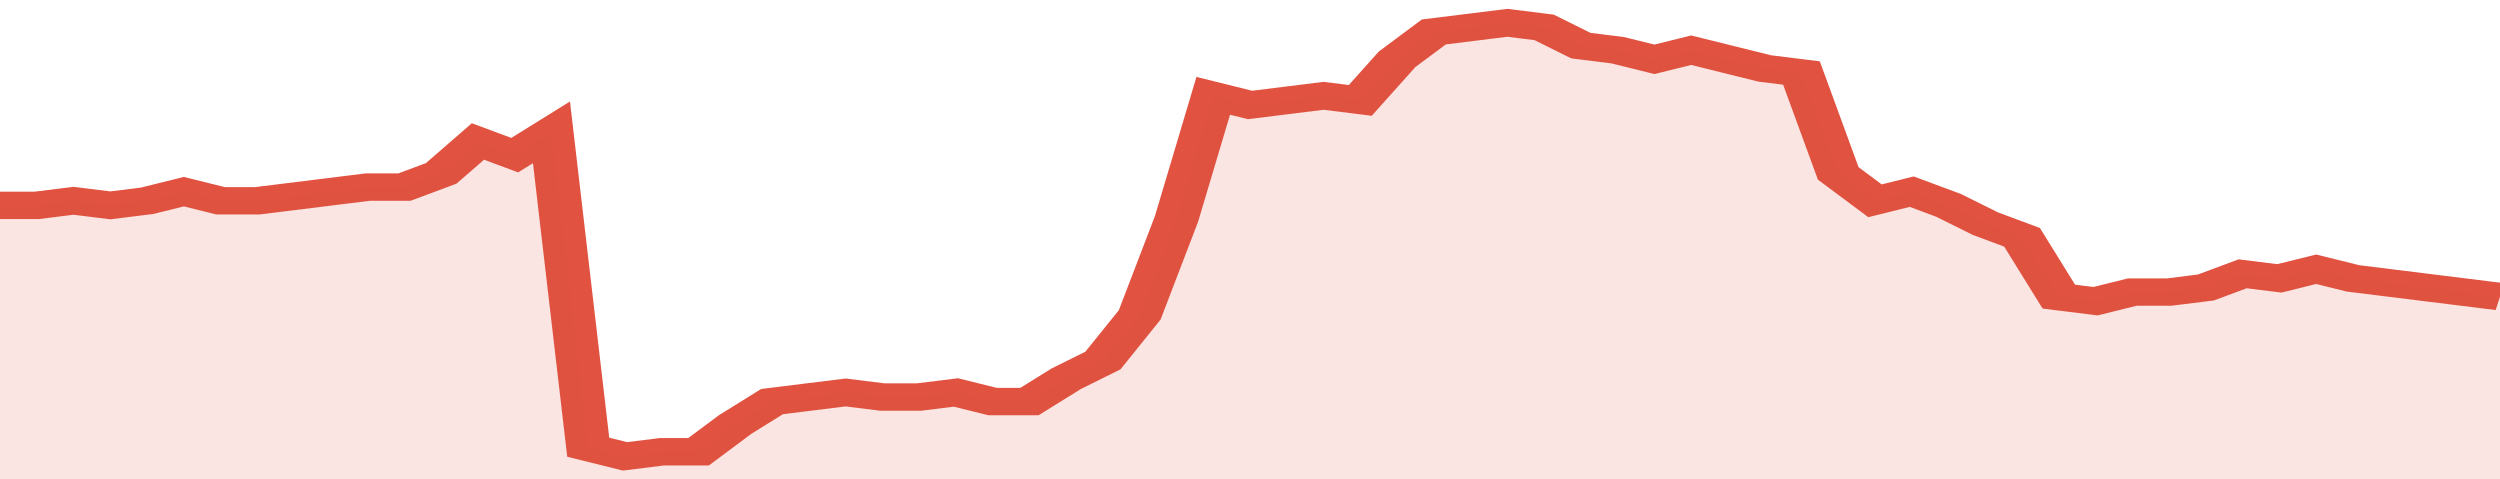
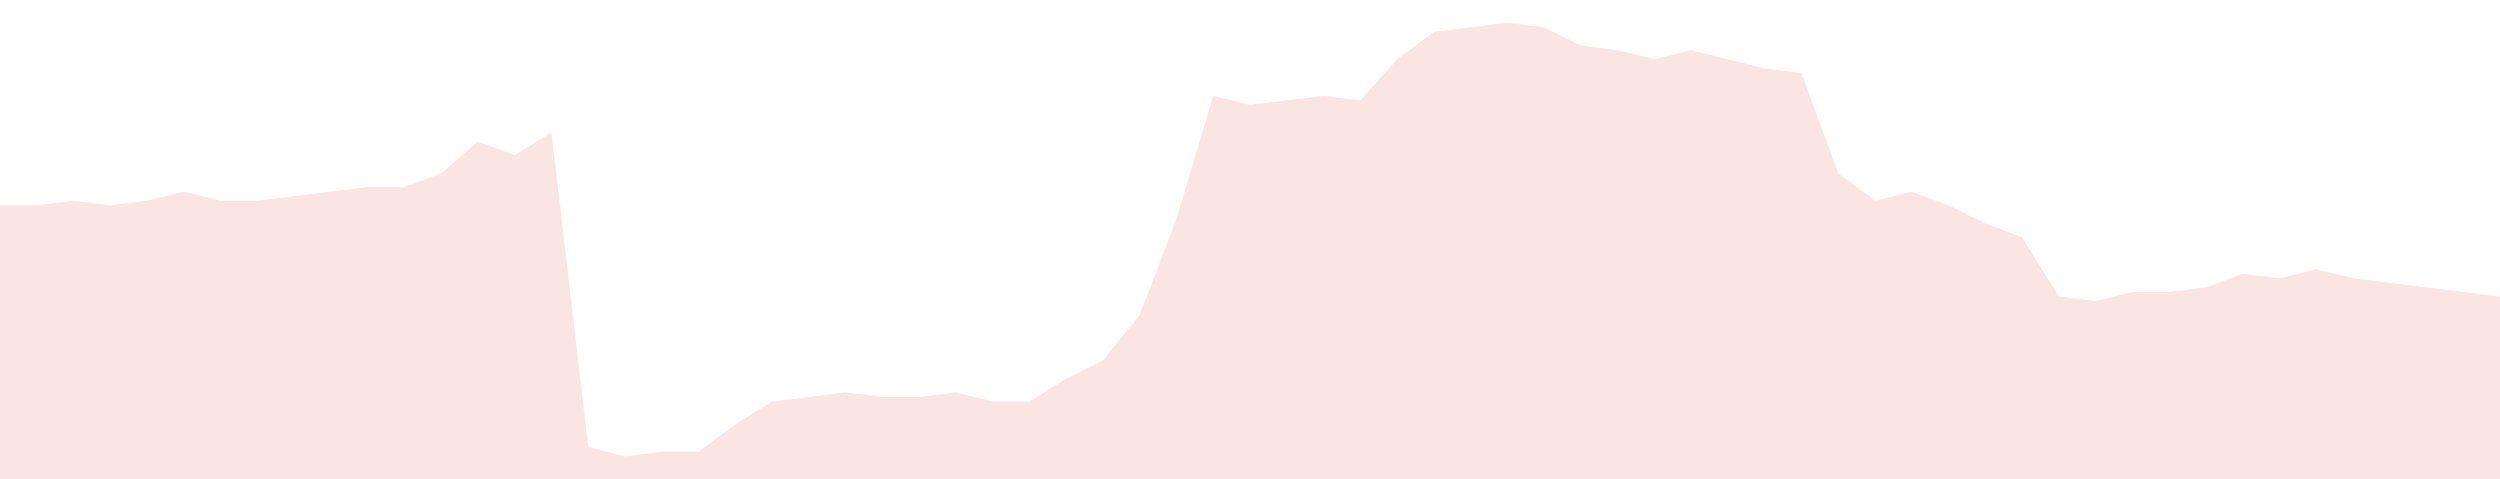
<svg xmlns="http://www.w3.org/2000/svg" viewBox="0 0 340 105" width="120" height="23" preserveAspectRatio="none">
-   <polyline fill="none" stroke="#E15241" stroke-width="6" points="0, 45 5, 45 10, 44 15, 45 20, 44 25, 42 30, 44 35, 44 40, 43 45, 42 50, 41 55, 41 60, 38 65, 31 70, 34 75, 29 80, 98 85, 100 90, 99 95, 99 100, 93 105, 88 110, 87 115, 86 120, 87 125, 87 130, 86 135, 88 140, 88 145, 83 150, 79 155, 69 160, 48 165, 21 170, 23 175, 22 180, 21 185, 22 190, 13 195, 7 200, 6 205, 5 210, 6 215, 10 220, 11 225, 13 230, 11 235, 13 240, 15 245, 16 250, 38 255, 44 260, 42 265, 45 270, 49 275, 52 280, 65 285, 66 290, 64 295, 64 300, 63 305, 60 310, 61 315, 59 320, 61 325, 62 330, 63 335, 64 340, 65 340, 65 "> </polyline>
  <polygon fill="#E15241" opacity="0.15" points="0, 105 0, 45 5, 45 10, 44 15, 45 20, 44 25, 42 30, 44 35, 44 40, 43 45, 42 50, 41 55, 41 60, 38 65, 31 70, 34 75, 29 80, 98 85, 100 90, 99 95, 99 100, 93 105, 88 110, 87 115, 86 120, 87 125, 87 130, 86 135, 88 140, 88 145, 83 150, 79 155, 69 160, 48 165, 21 170, 23 175, 22 180, 21 185, 22 190, 13 195, 7 200, 6 205, 5 210, 6 215, 10 220, 11 225, 13 230, 11 235, 13 240, 15 245, 16 250, 38 255, 44 260, 42 265, 45 270, 49 275, 52 280, 65 285, 66 290, 64 295, 64 300, 63 305, 60 310, 61 315, 59 320, 61 325, 62 330, 63 335, 64 340, 65 340, 105 " />
</svg>